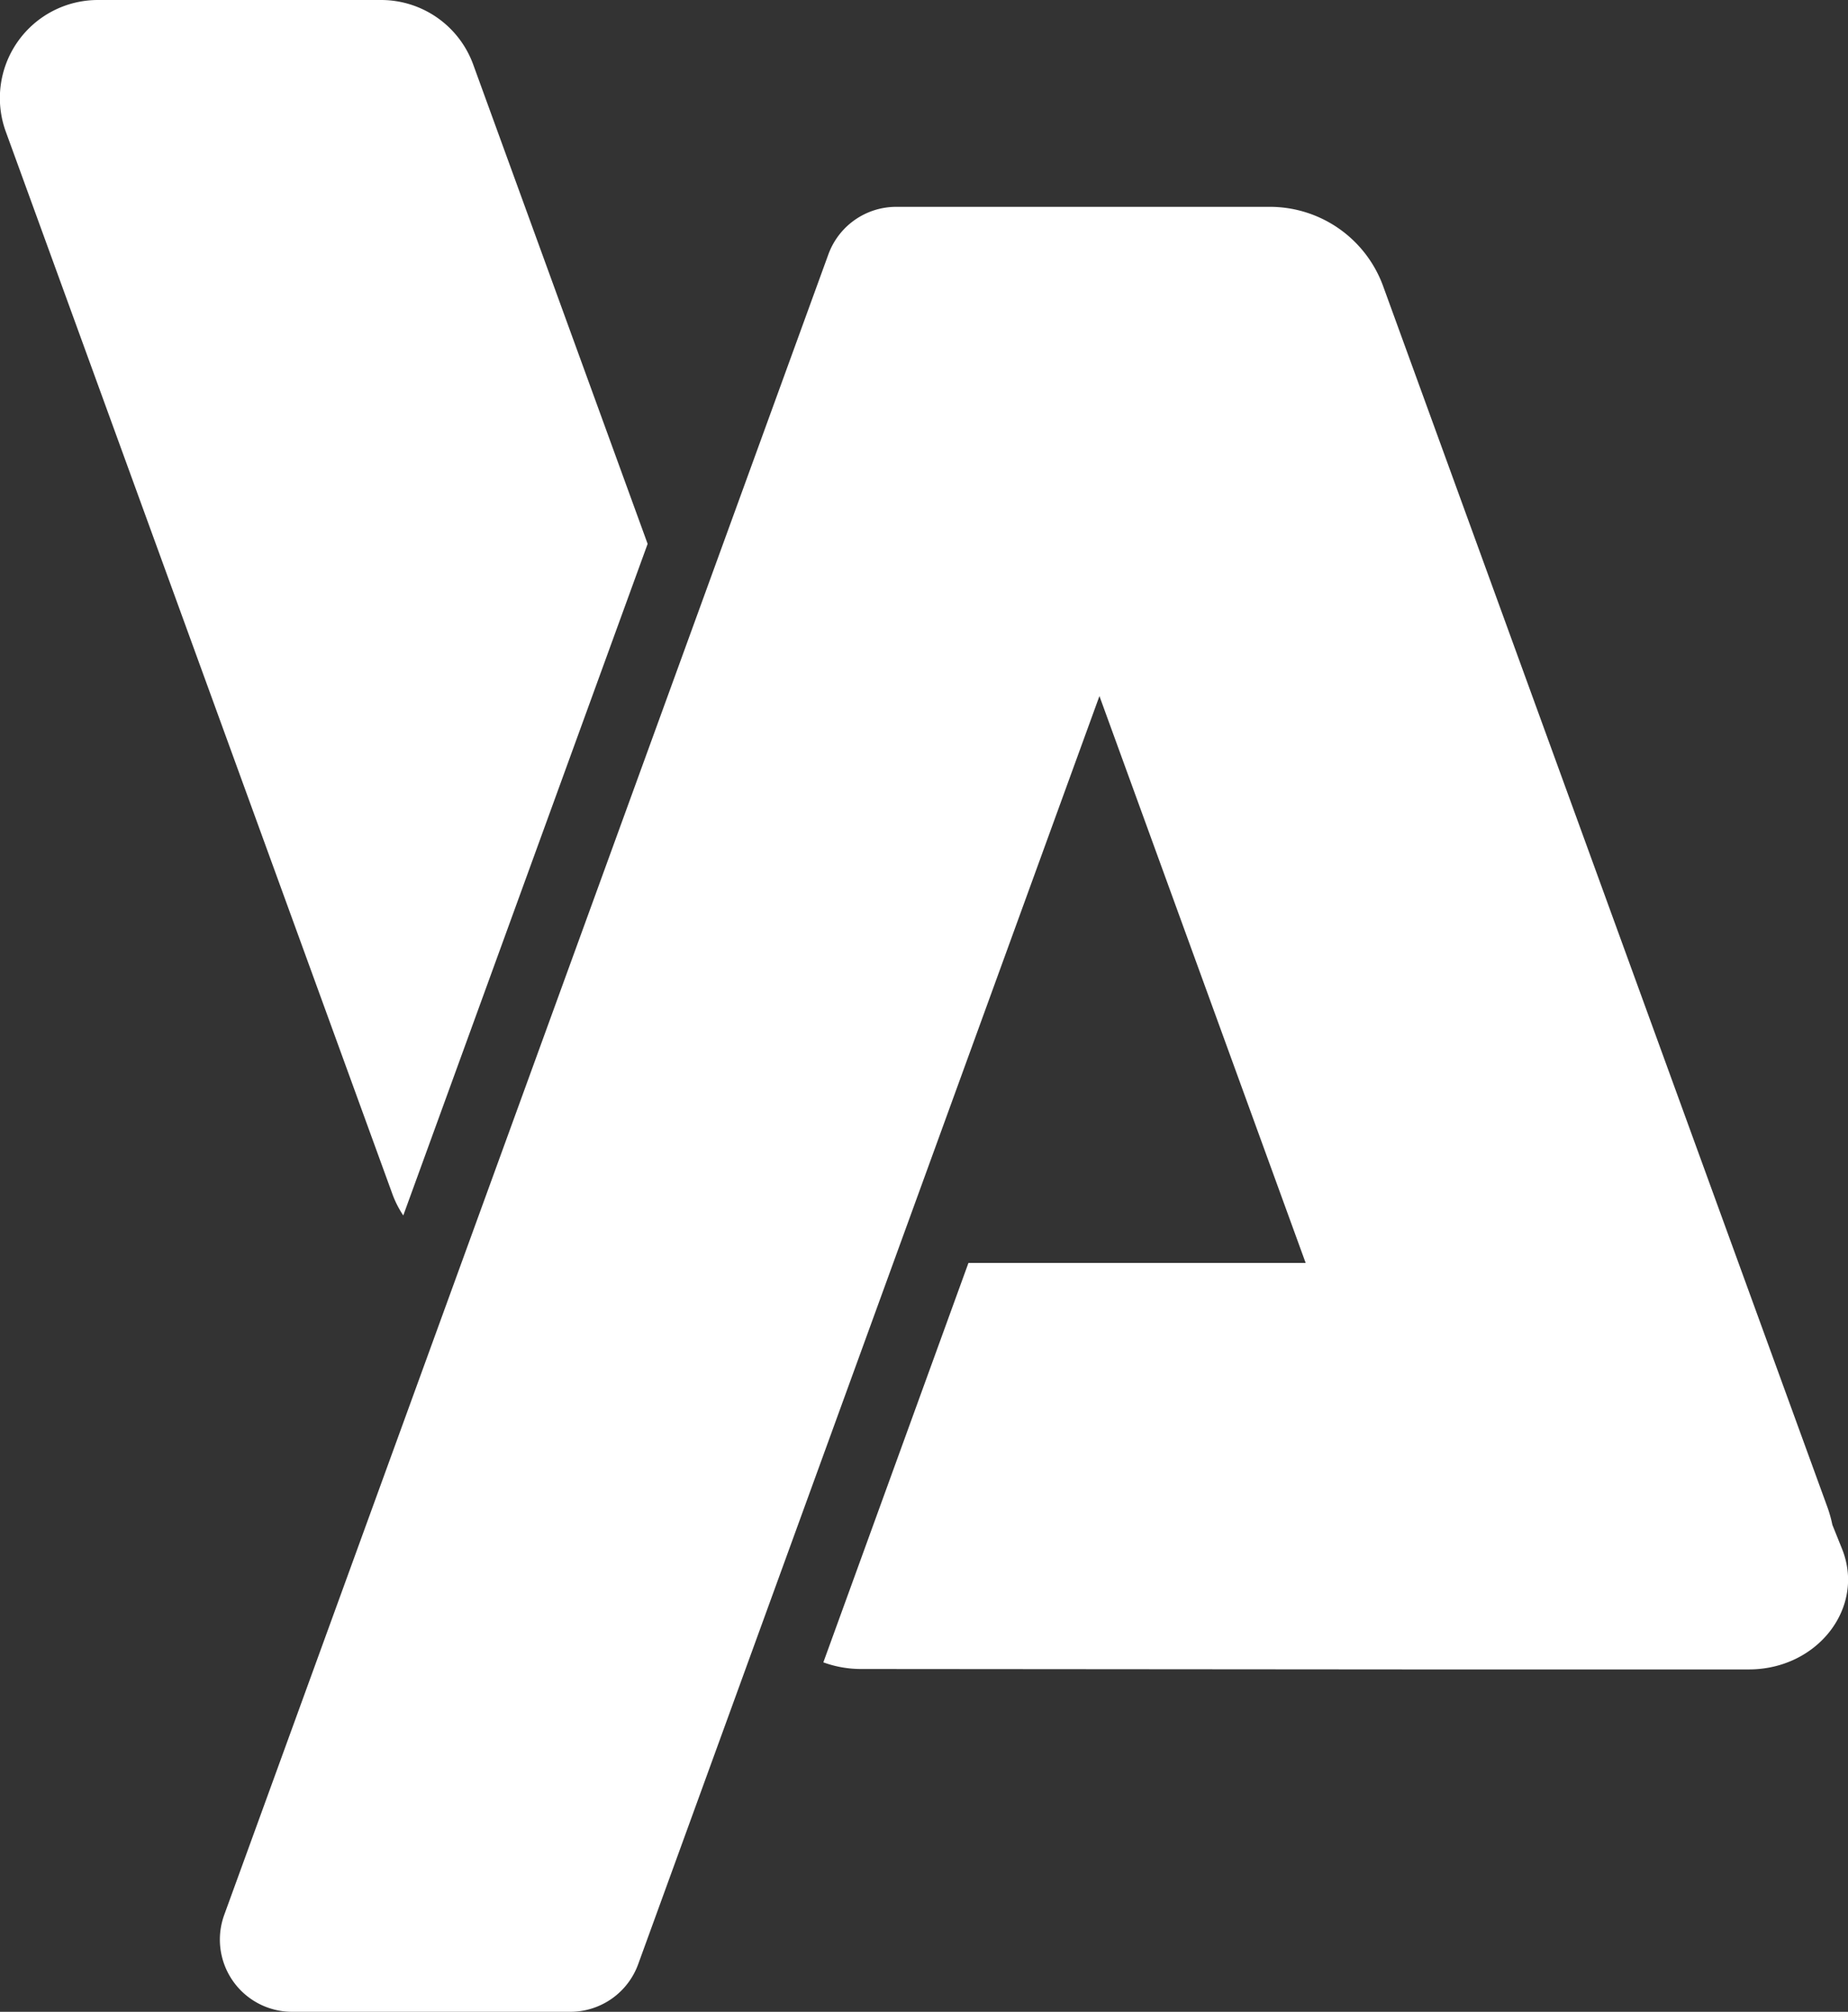
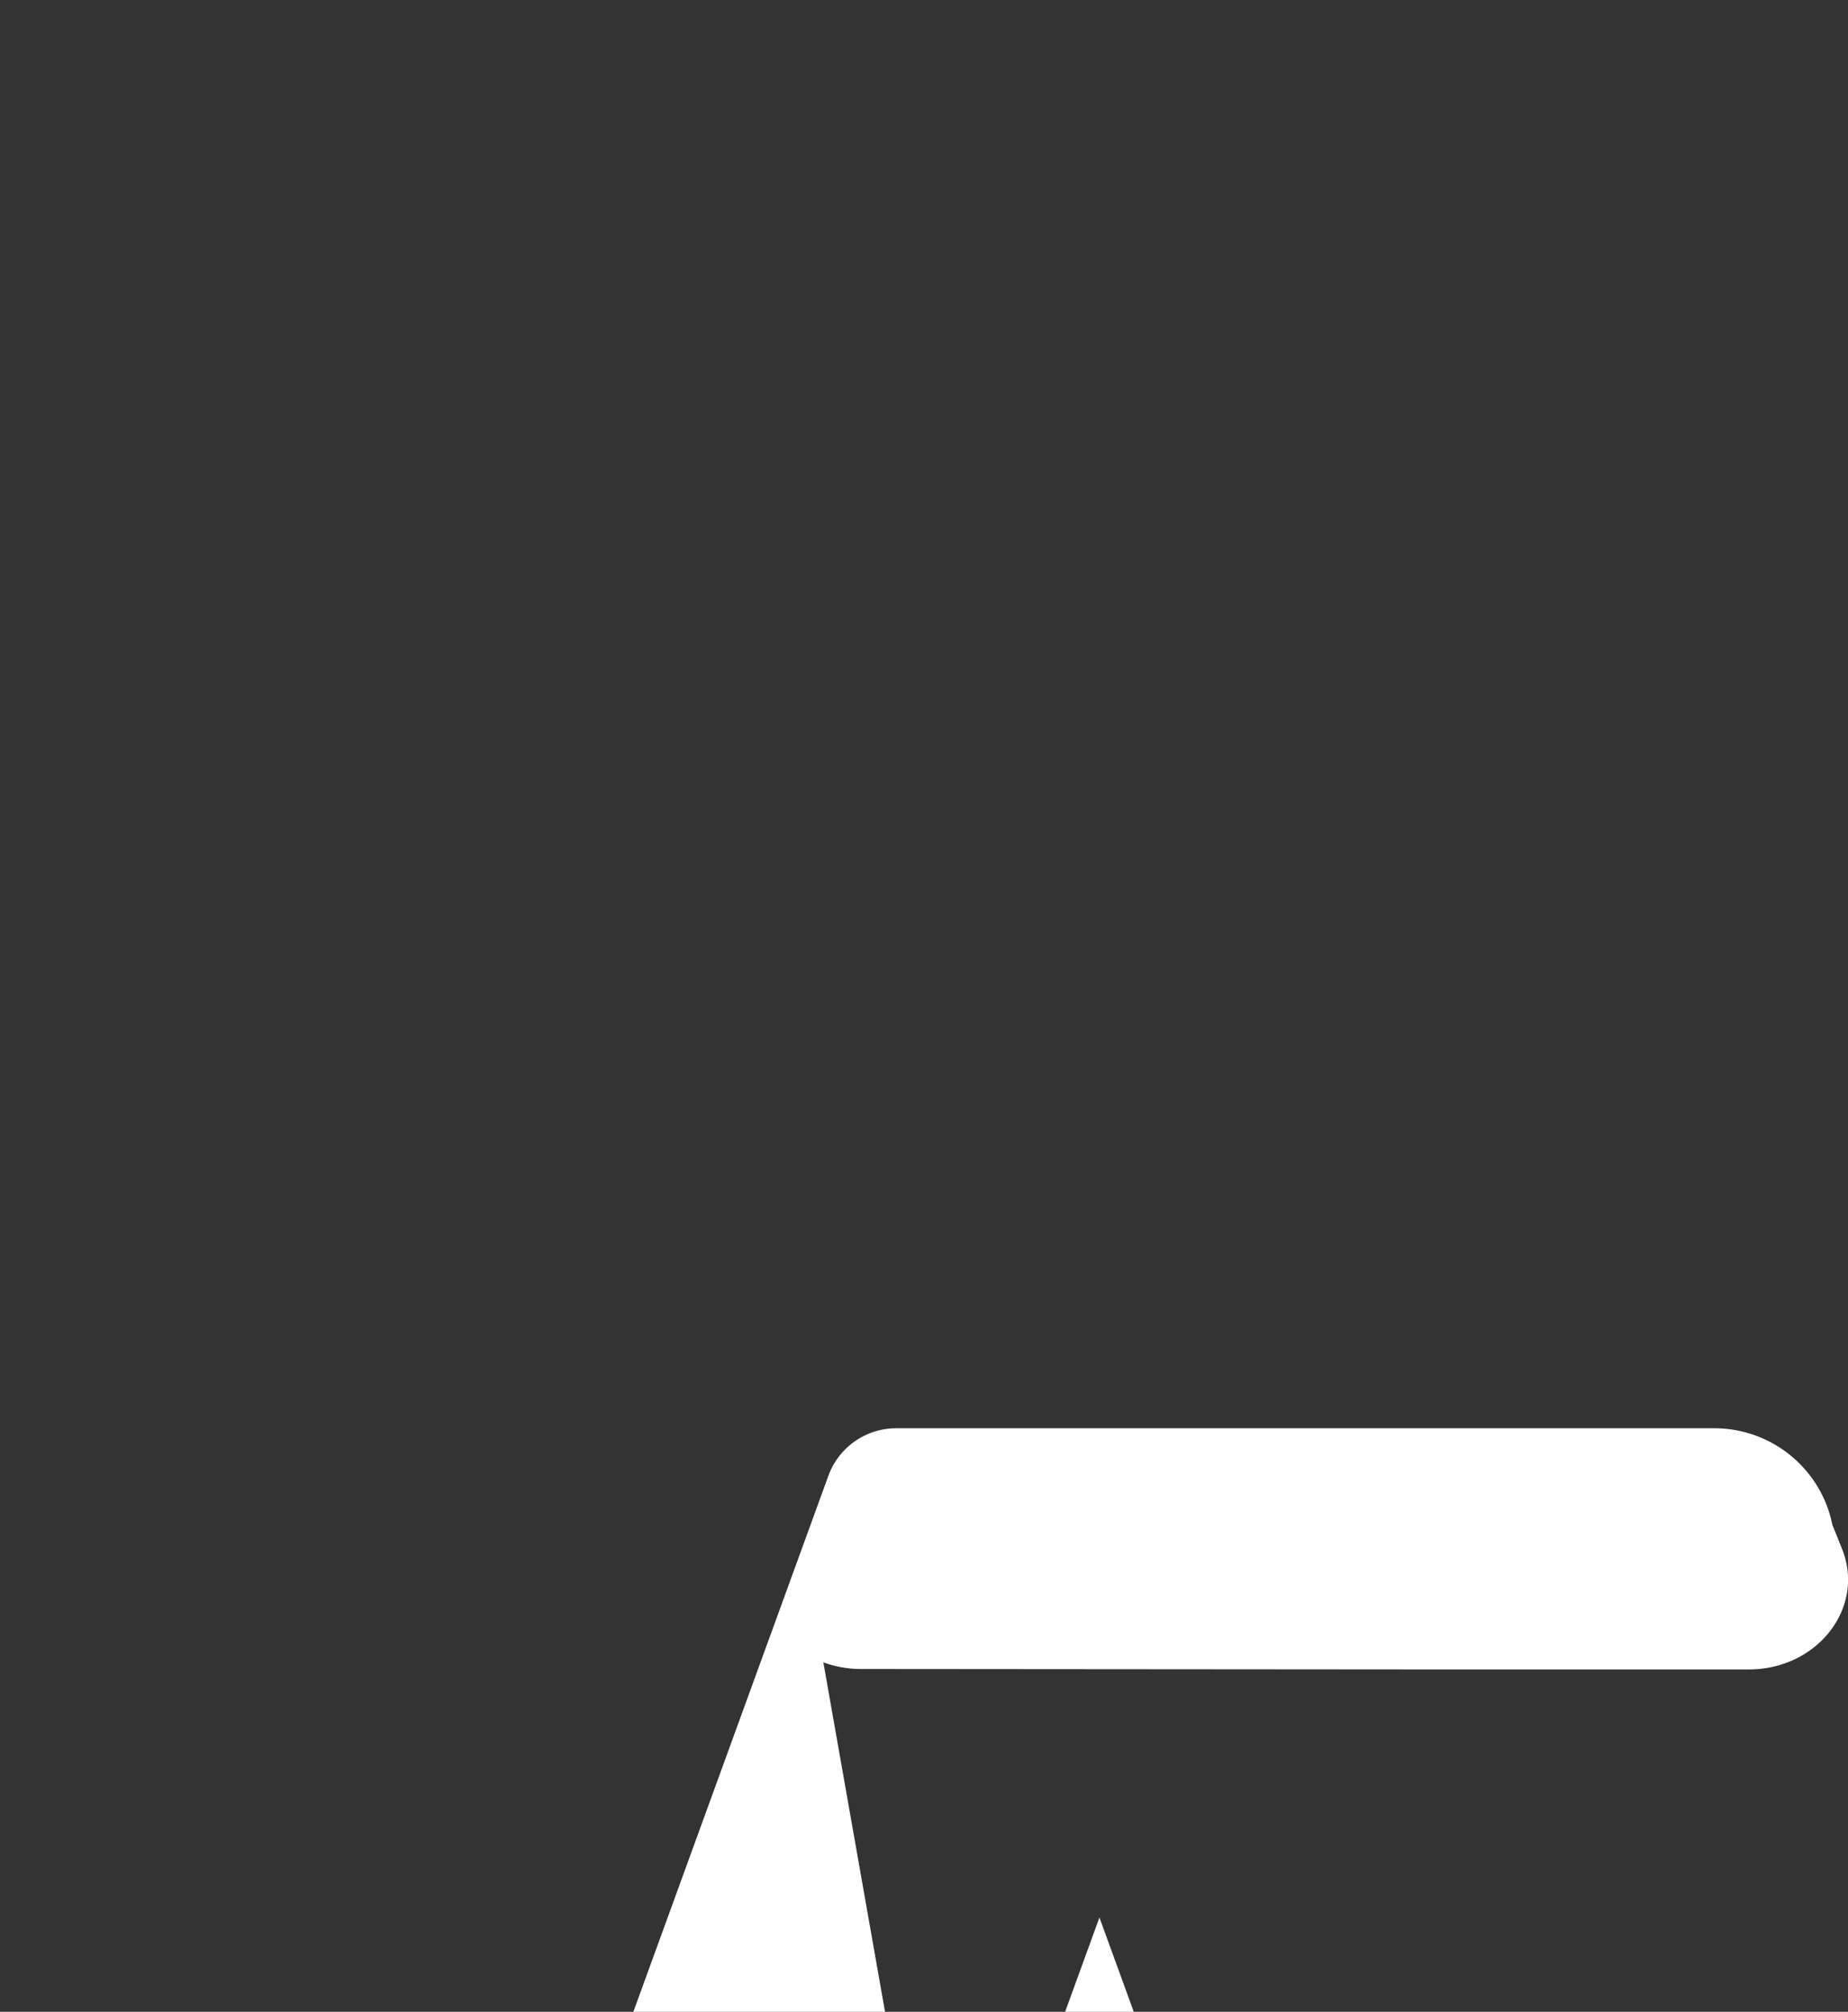
<svg xmlns="http://www.w3.org/2000/svg" id="Calque_1" data-name="Calque 1" viewBox="0 0 300.47 327">
  <rect x="0" y="0" width="300.47" height="327" fill="#333333" stroke="none" />
  <defs>
    <style>.cls-1{fill:#fff;}</style>
  </defs>
  <title>yablanc</title>
-   <path class="cls-1" d="M466.06,389.56,505.79,280.4l-28.36-77.91a15.94,15.94,0,0,0-15-10.49h-46a15.94,15.94,0,0,0-15,21.39l62.93,172.88A16.37,16.37,0,0,0,466.06,389.56Z" transform="translate(-400.49 -192)" />
-   <path class="cls-1" d="M700,443.78l-1.58-3.93a20.9,20.9,0,0,0-.78-2.8l-14.46-39.71-57.8-158.82a19.6,19.6,0,0,0-18.43-12.9H546.18a11.74,11.74,0,0,0-11,7.72l-98.23,269.9a11.74,11.74,0,0,0,11,15.76h45.3a11.75,11.75,0,0,0,11-7.73l75-206.13,33.53,92.14h-9.31l-45.52,0L534.36,462.2a17.87,17.87,0,0,0,6.07,1.08l89.68.07,54.69,0C696,463.37,703.8,453.3,700,443.78Z" transform="translate(-400.49 -192)" />
+   <path class="cls-1" d="M700,443.78l-1.58-3.93a20.9,20.9,0,0,0-.78-2.8a19.6,19.6,0,0,0-18.43-12.9H546.18a11.74,11.74,0,0,0-11,7.72l-98.23,269.9a11.74,11.74,0,0,0,11,15.76h45.3a11.75,11.75,0,0,0,11-7.73l75-206.13,33.53,92.14h-9.31l-45.52,0L534.36,462.2a17.87,17.87,0,0,0,6.07,1.08l89.68.07,54.69,0C696,463.37,703.8,453.3,700,443.78Z" transform="translate(-400.49 -192)" />
</svg>